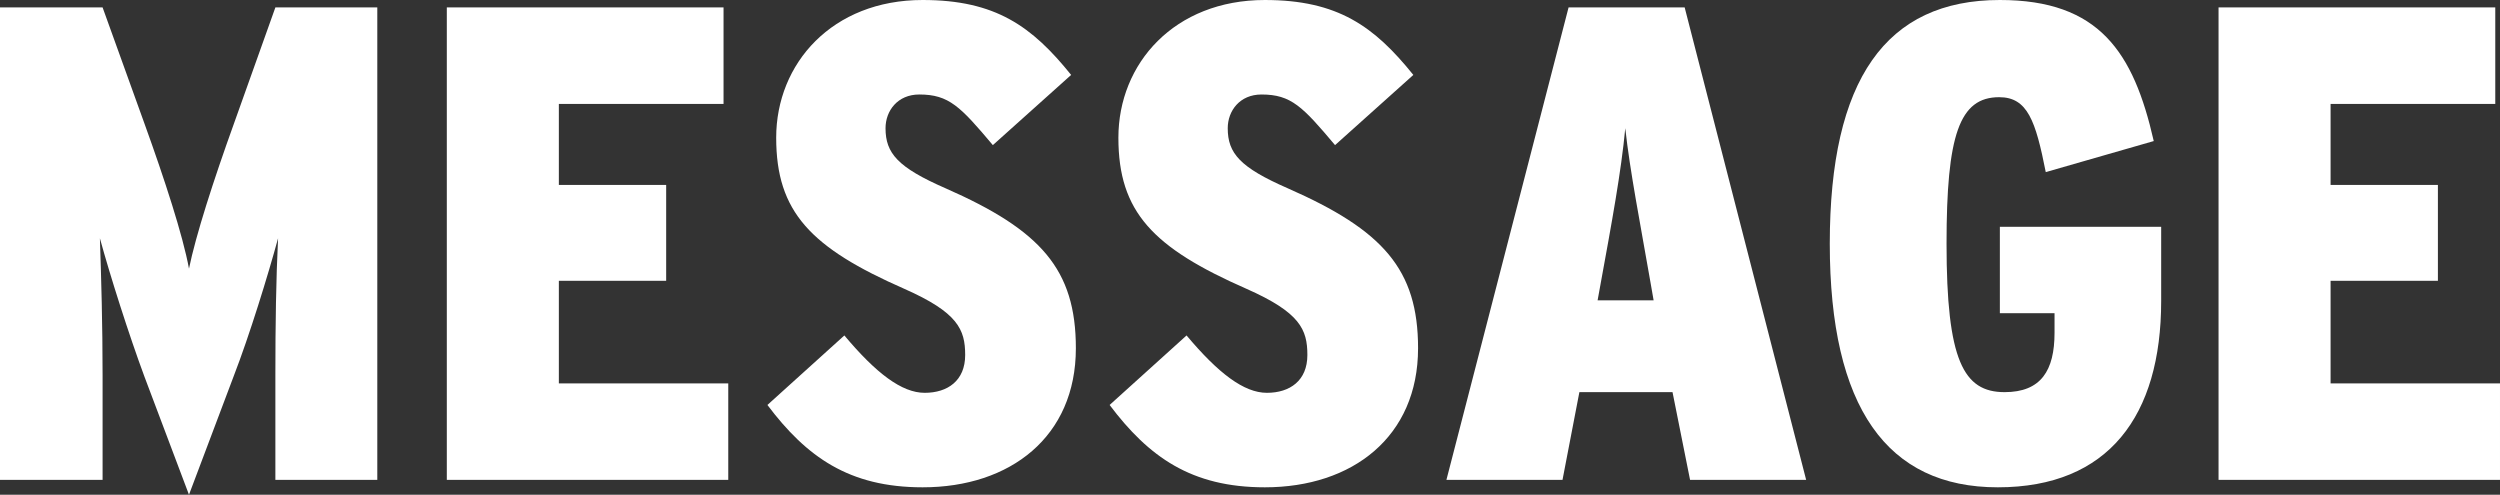
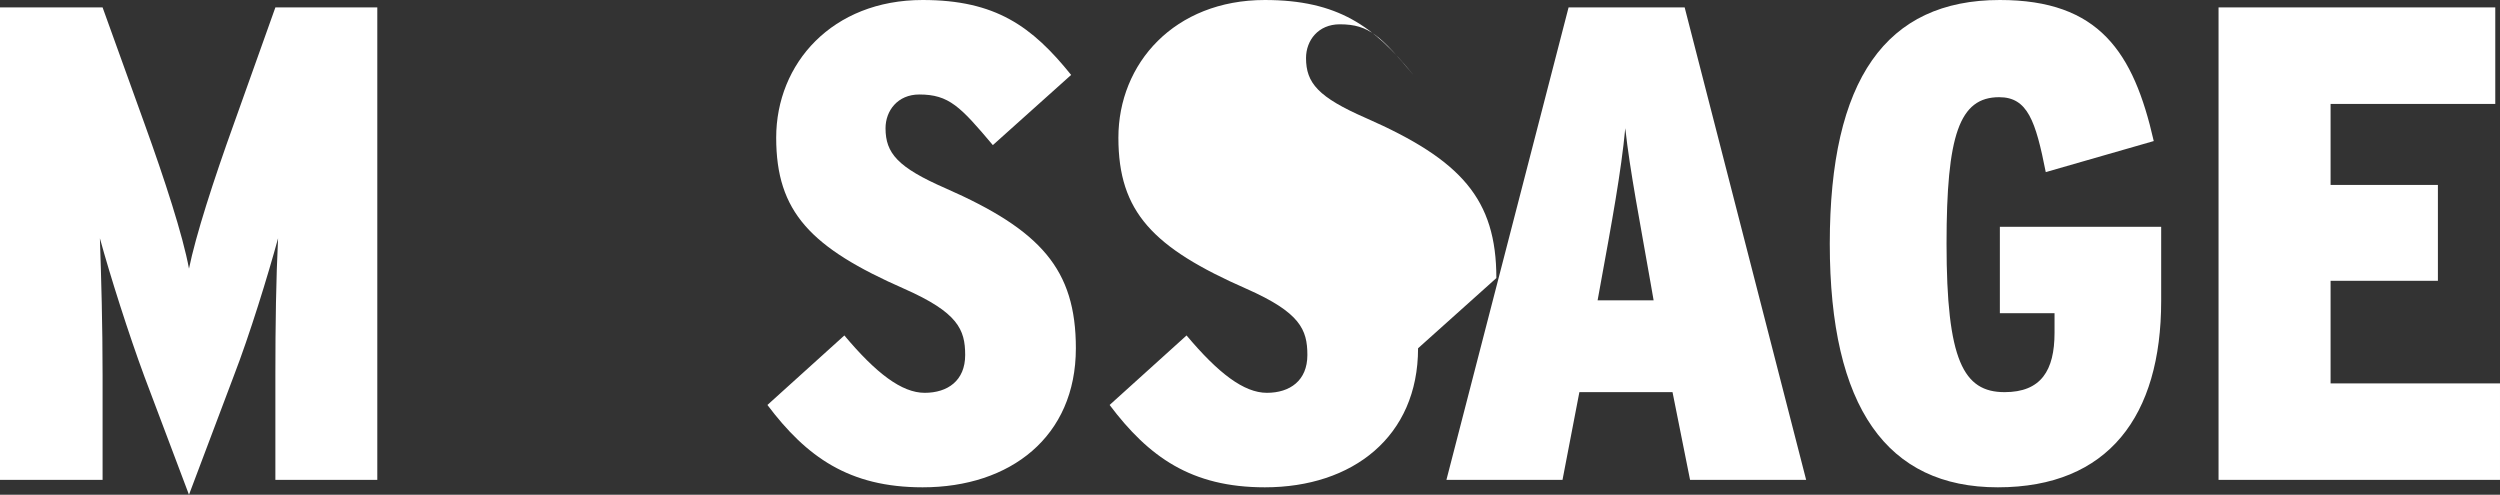
<svg xmlns="http://www.w3.org/2000/svg" id="_レイヤー_2" data-name="レイヤー 2" viewBox="0 0 148.16 29.32">
  <rect x="0" y="0" width="148.16" height="29.32" fill="#333333" stroke="none" />
  <defs>
    <style>
      .cls-1 {
        fill: #fff;
      }
    </style>
  </defs>
  <g id="_topのコピー_20" data-name="●●topのコピー 20">
    <path class="cls-1" d="M22.36,28.44h-6.04v-6.2c0-3,.04-5.72.16-8.12-.6,2.2-1.68,5.72-2.64,8.2l-2.64,7-2.64-7c-.92-2.48-2.04-6-2.64-8.2.08,2.32.16,5.12.16,8.12v6.2H0V.44h6.08l2.48,6.88c1.2,3.32,2.28,6.64,2.64,8.6.4-1.96,1.44-5.2,2.68-8.64L16.32.44h6.04v28Z" />
-     <path class="cls-1" d="M43.16,28.44h-16.68V.44h16.4v5.72h-9.76v4.8h6.36v5.68h-6.36v6.08h10.04v5.72Z" />
    <path class="cls-1" d="M63.76,20.64c0,5.24-3.88,8.24-9.08,8.24-4.36,0-6.88-1.8-9.2-4.88l4.56-4.12c1.88,2.24,3.4,3.4,4.76,3.4s2.4-.72,2.4-2.24-.44-2.52-3.6-3.92c-5.56-2.44-7.6-4.56-7.6-8.96S49.32,0,54.68,0c4.32,0,6.48,1.56,8.8,4.44l-4.64,4.16c-1.92-2.28-2.6-3-4.36-3-1.28,0-2,.96-2,2,0,1.48.72,2.32,3.56,3.56,5.64,2.48,7.72,4.8,7.72,9.48Z" />
-     <path class="cls-1" d="M84.04,20.64c0,5.24-3.88,8.24-9.08,8.24-4.36,0-6.88-1.8-9.2-4.88l4.56-4.12c1.88,2.24,3.4,3.4,4.76,3.4s2.4-.72,2.4-2.24-.44-2.52-3.6-3.92c-5.56-2.44-7.6-4.56-7.6-8.96s3.32-8.16,8.68-8.16c4.32,0,6.48,1.56,8.8,4.44l-4.64,4.16c-1.92-2.28-2.6-3-4.36-3-1.28,0-2,.96-2,2,0,1.48.72,2.32,3.56,3.56,5.64,2.48,7.72,4.8,7.72,9.48Z" />
+     <path class="cls-1" d="M84.04,20.64c0,5.24-3.88,8.24-9.08,8.24-4.36,0-6.88-1.8-9.2-4.88l4.56-4.12c1.88,2.24,3.4,3.4,4.76,3.4s2.4-.72,2.4-2.24-.44-2.52-3.6-3.92c-5.56-2.44-7.6-4.56-7.6-8.96s3.32-8.16,8.68-8.16c4.32,0,6.48,1.56,8.8,4.44c-1.92-2.28-2.6-3-4.36-3-1.28,0-2,.96-2,2,0,1.48.72,2.32,3.56,3.56,5.64,2.48,7.72,4.8,7.72,9.48Z" />
    <path class="cls-1" d="M107.04,28.44h-6.88l-1.04-5.2h-5.52l-1,5.2h-6.88L92.96.44h6.88l7.2,28ZM98,17.8l-.16-.92c-.64-3.68-1.24-6.72-1.52-9.28-.24,2.56-.8,5.6-1.48,9.32l-.16.88h3.32Z" />
    <path class="cls-1" d="M128.08,17.84c0,6.8-3.12,11.04-9.68,11.04s-9.96-4.72-9.96-14.44,3.32-14.44,10.08-14.44c5.88,0,7.92,3.08,9.12,8.36l-6.4,1.84c-.6-3.04-1.08-4.44-2.76-4.44-2.36,0-3.12,2.24-3.12,8.68,0,6.92,1,8.8,3.44,8.8,2.16,0,2.96-1.28,2.96-3.52v-1.16h-3.24v-5.12h9.56v4.4Z" />
    <path class="cls-1" d="M148.16,28.44h-16.68V.44h16.4v5.72h-9.76v4.8h6.36v5.68h-6.36v6.08h10.04v5.72Z" />
  </g>
</svg>